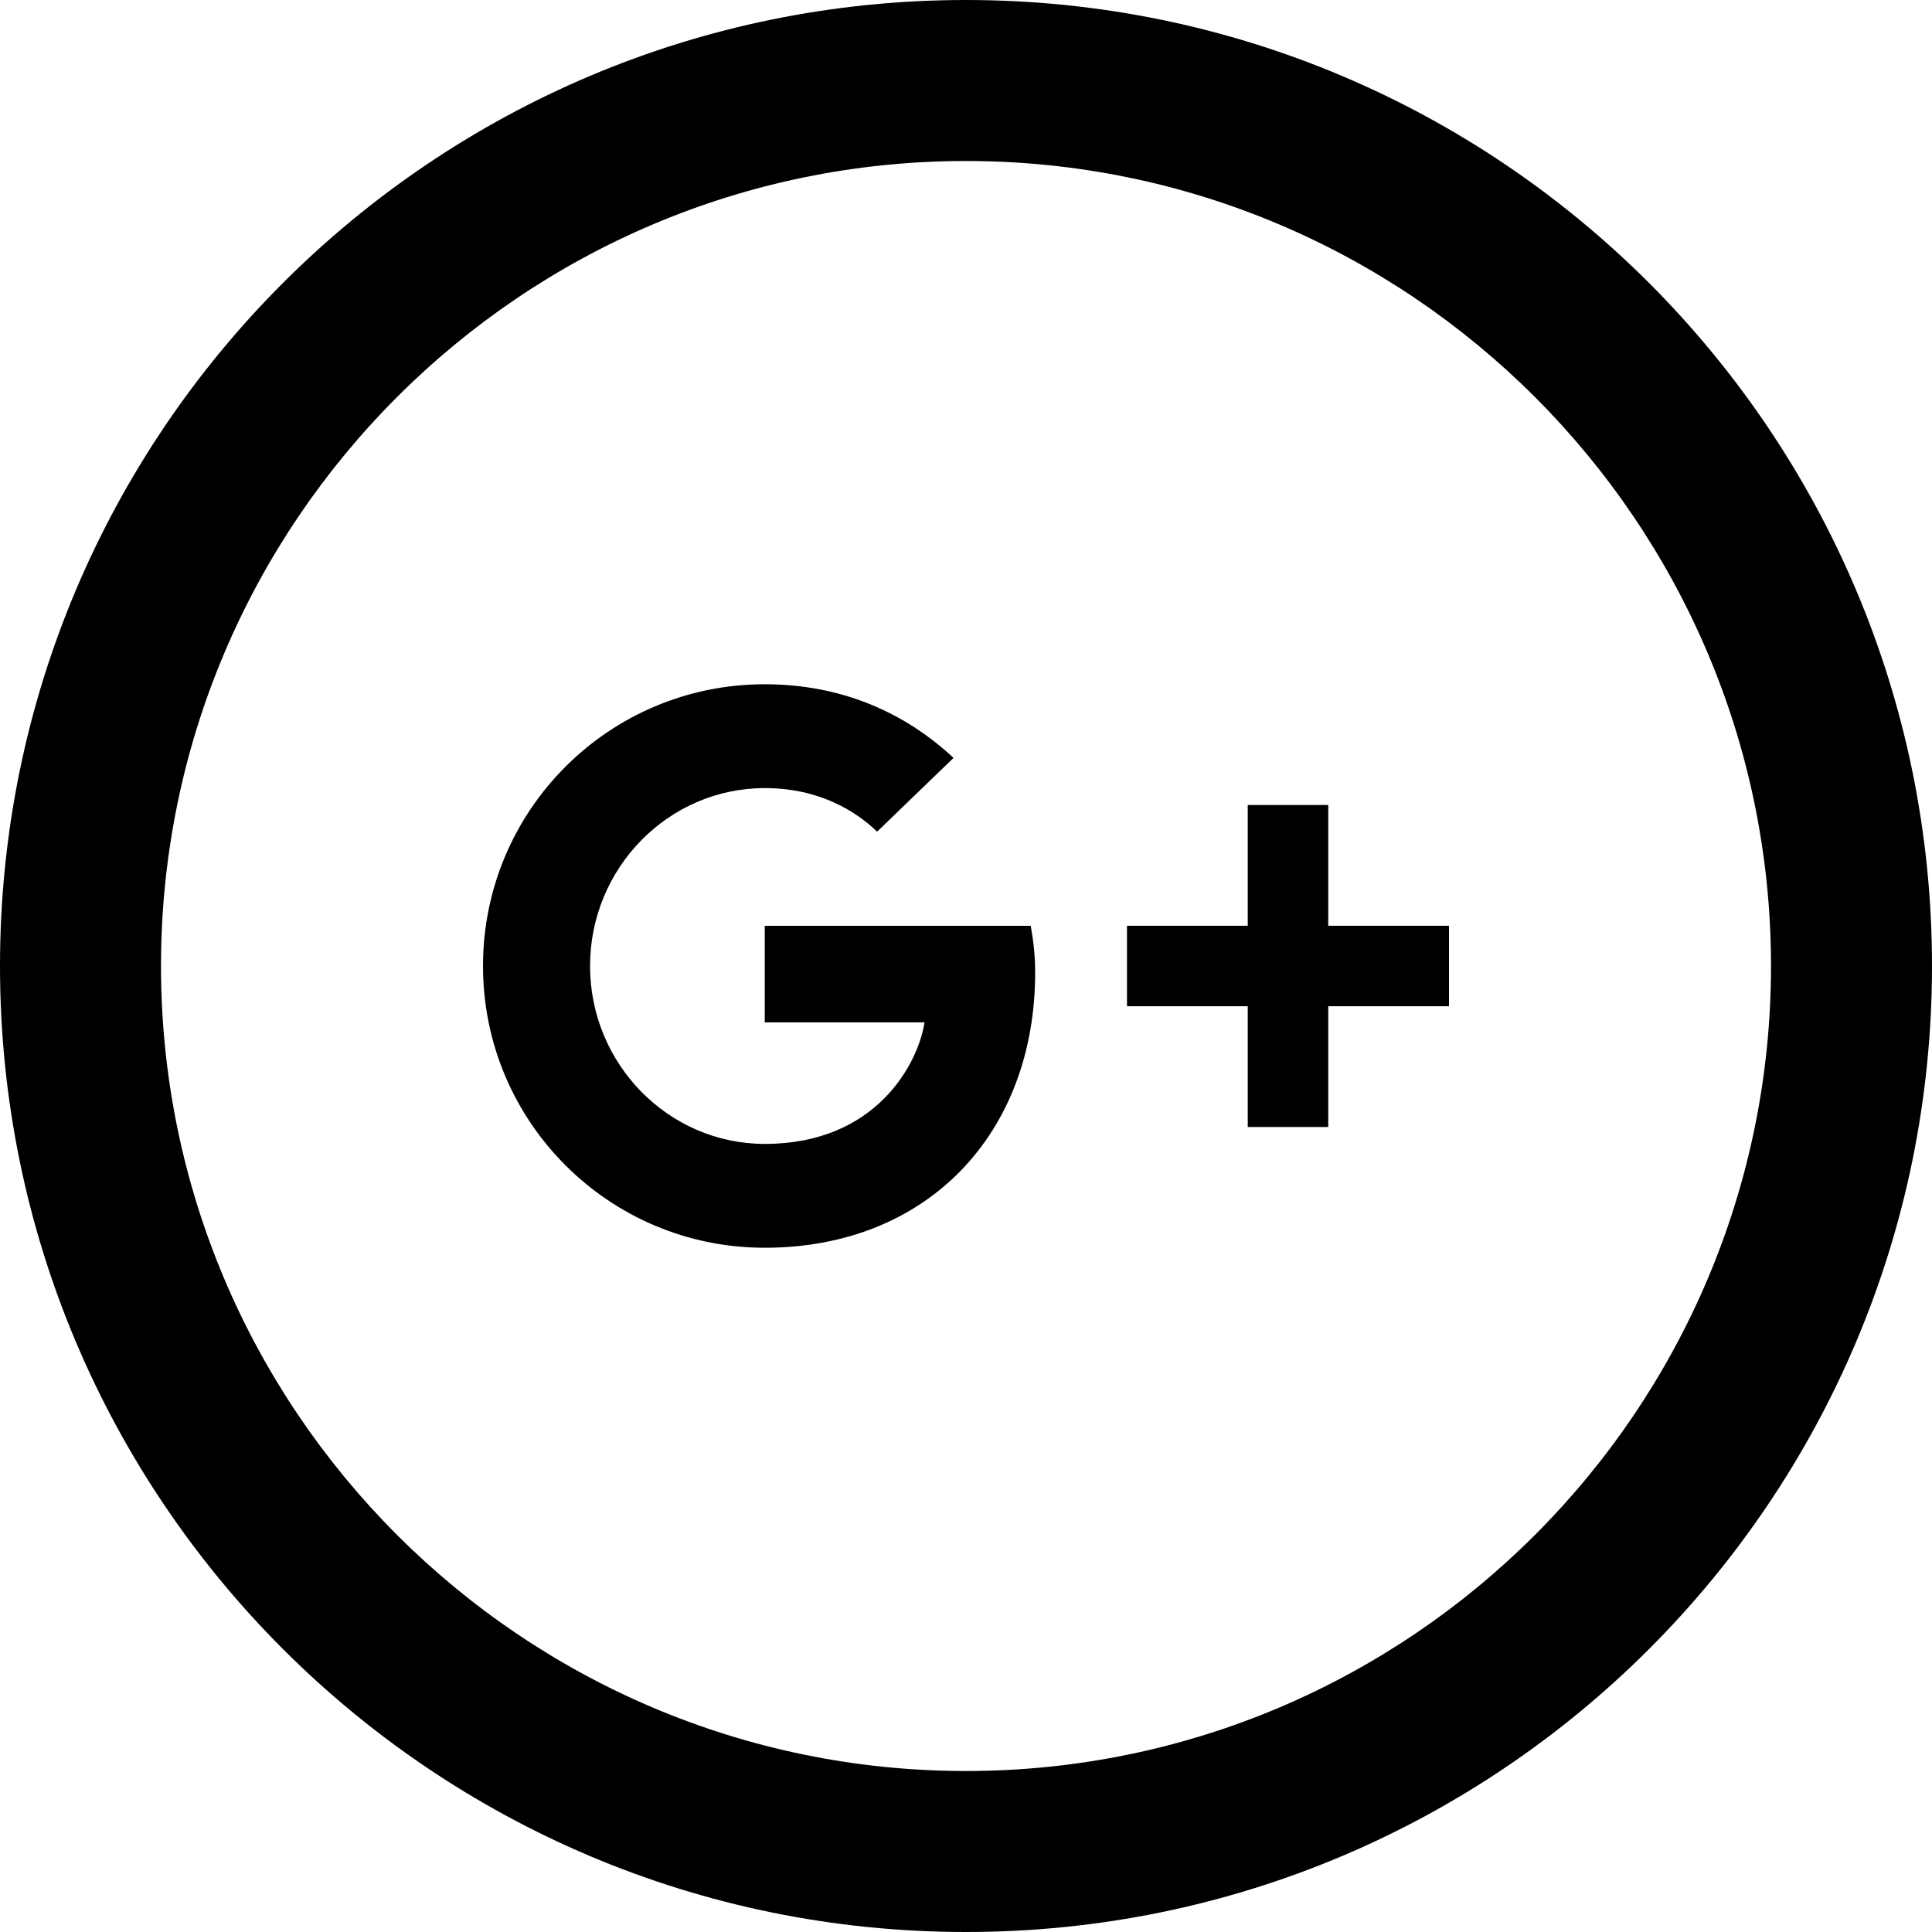
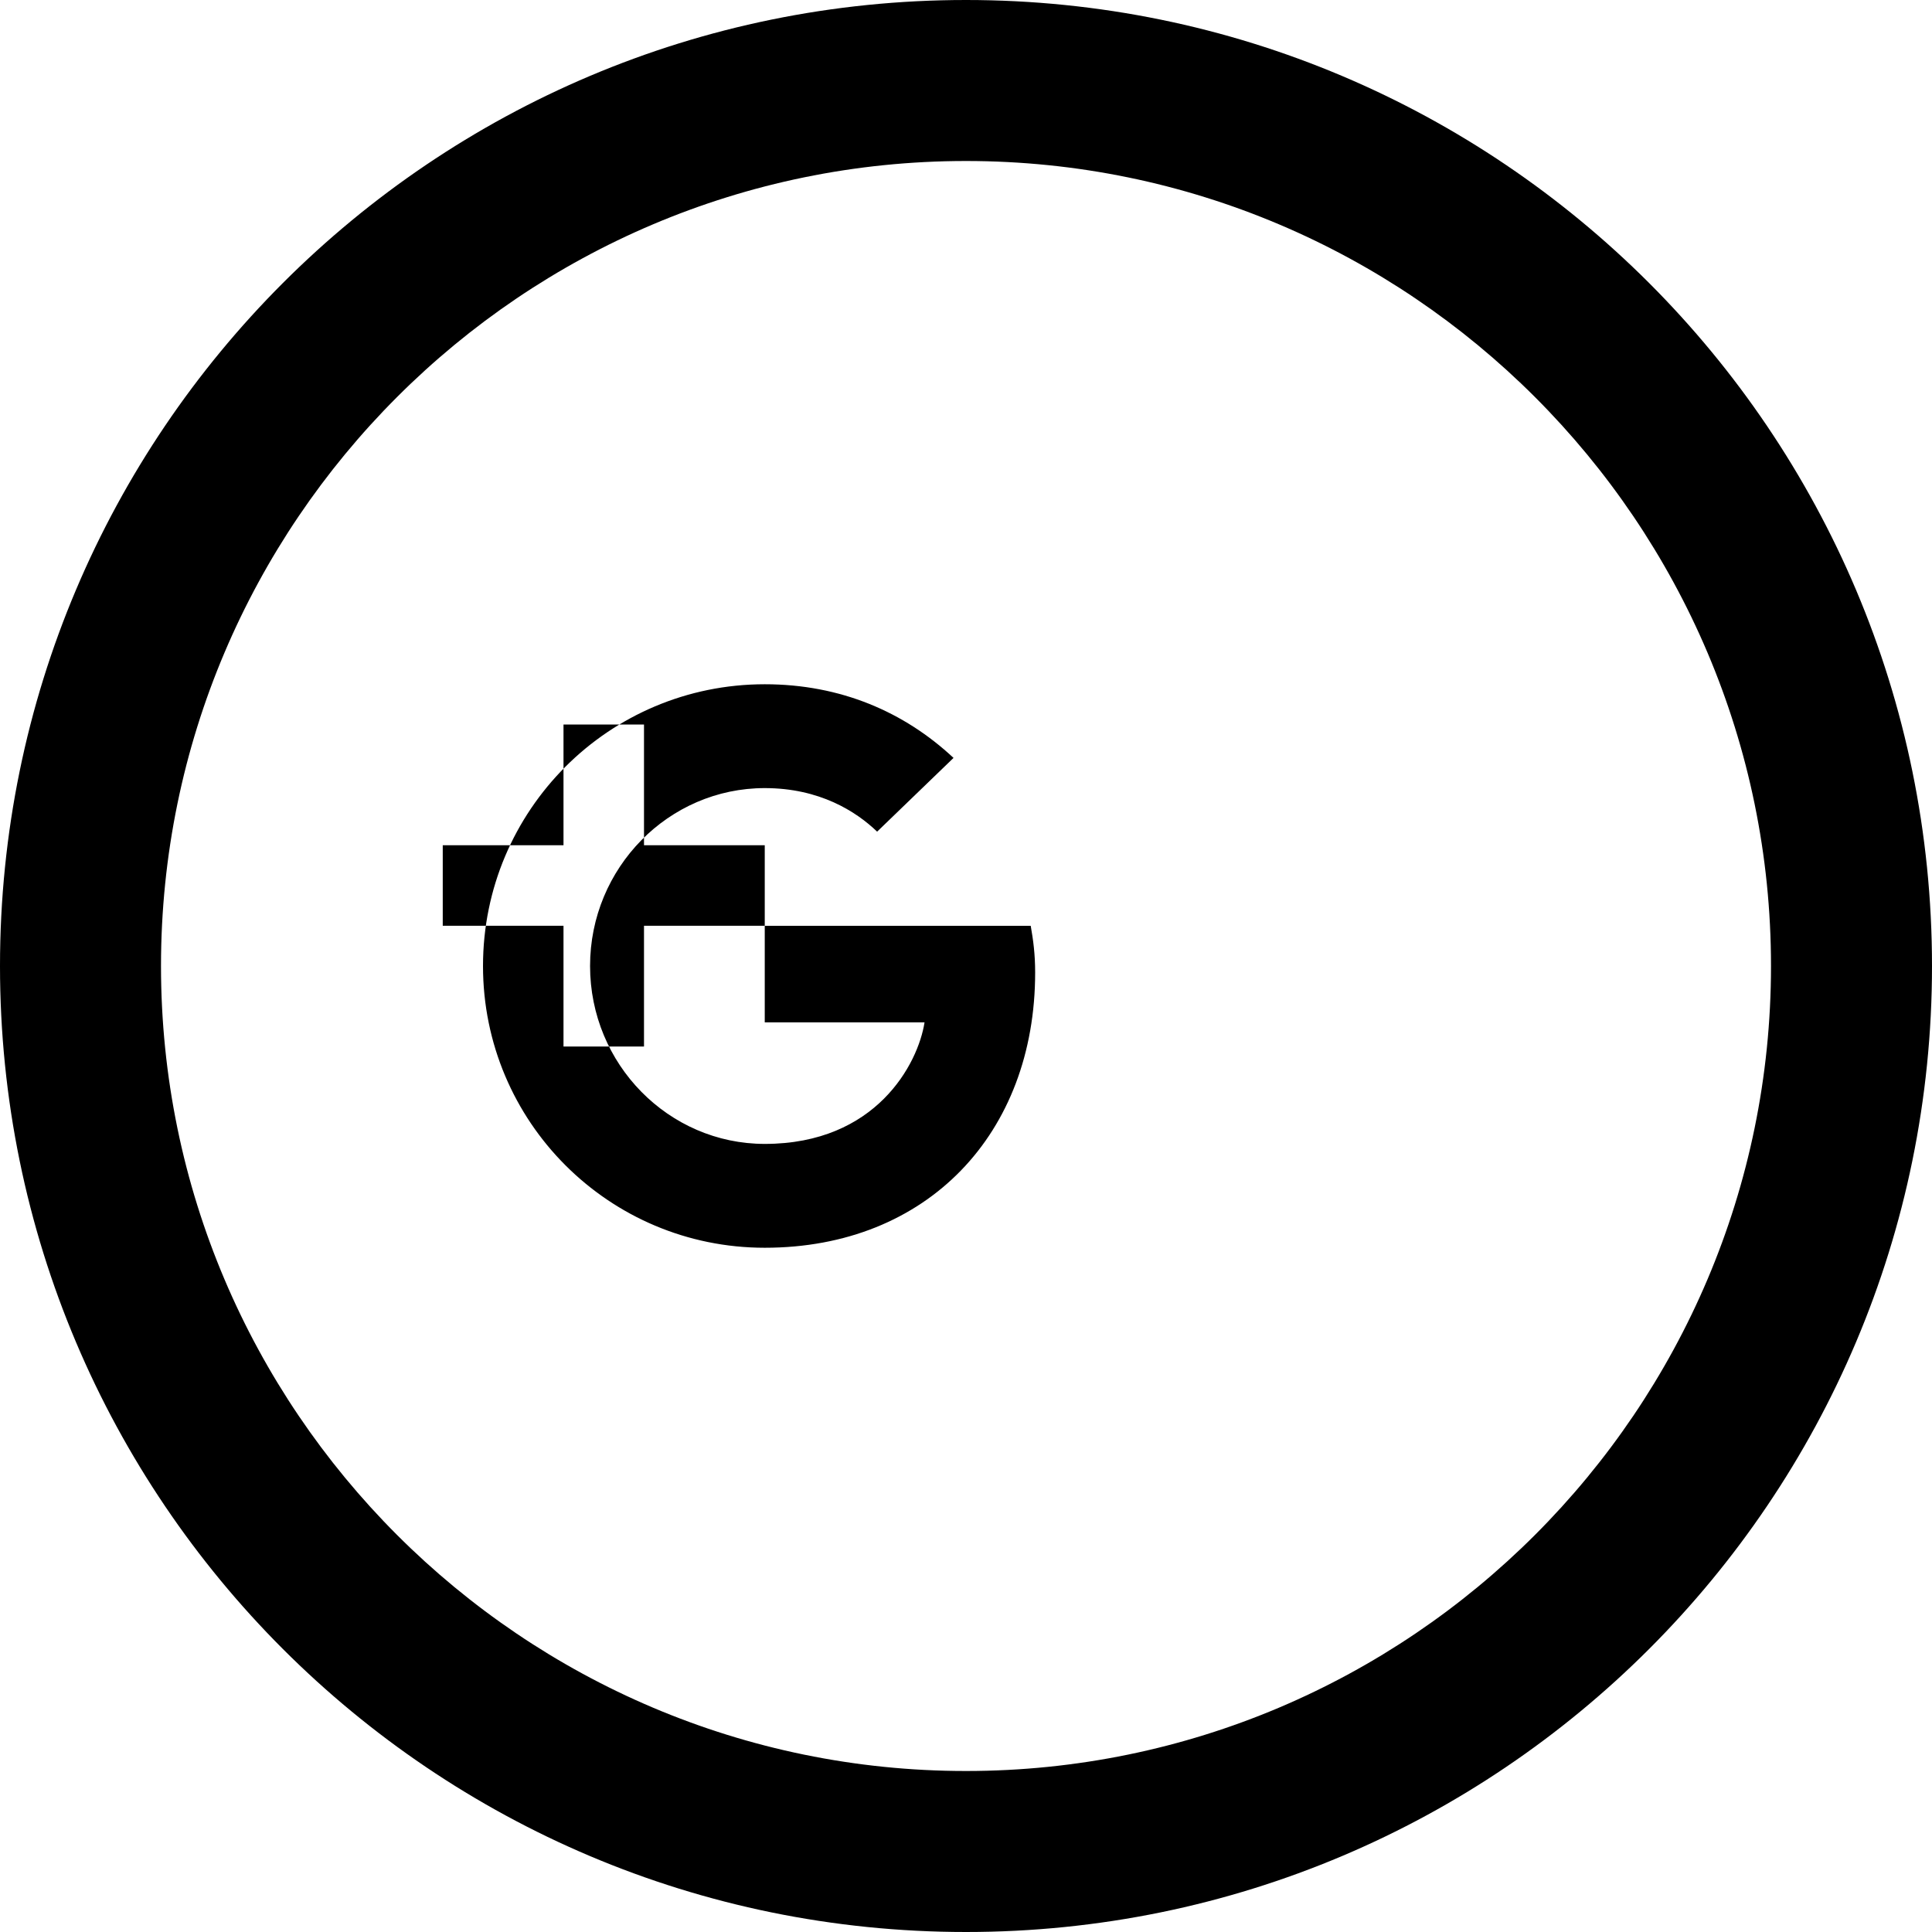
<svg xmlns="http://www.w3.org/2000/svg" width="24" height="24" viewBox="0 0 24 24">
-   <path d="M12 2c5.514 0 10 4.486 10 10s-4.486 10-10 10-10-4.486-10-10 4.486-10 10-10zm0-2c-6.627 0-12 5.373-12 12s5.373 12 12 12 12-5.373 12-12-5.373-12-12-12zm-2.5 11.5v1.2h1.985c-.08.514-.601 1.51-1.985 1.51-1.194 0-2.17-.99-2.17-2.21s.976-2.21 2.17-2.21c.681 0 1.135.29 1.396.541l.949-.916c-.61-.57-1.401-.915-2.345-.915-1.936 0-3.5 1.565-3.5 3.5s1.564 3.5 3.5 3.5c2.02 0 3.359-1.419 3.359-3.419 0-.23-.024-.405-.055-.58h-3.304zm0 0 8.5 1h-1.5v1.5h-1v-1.5h-1.5v-1h1.5v-1.5h1v1.5h1.5v1z" />
+   <path d="M12 2c5.514 0 10 4.486 10 10s-4.486 10-10 10-10-4.486-10-10 4.486-10 10-10zm0-2c-6.627 0-12 5.373-12 12s5.373 12 12 12 12-5.373 12-12-5.373-12-12-12zm-2.5 11.5v1.2h1.985c-.08.514-.601 1.51-1.985 1.51-1.194 0-2.17-.99-2.17-2.21s.976-2.21 2.17-2.21c.681 0 1.135.29 1.396.541l.949-.916c-.61-.57-1.401-.915-2.345-.915-1.936 0-3.5 1.565-3.5 3.5s1.564 3.5 3.5 3.5c2.02 0 3.359-1.419 3.359-3.419 0-.23-.024-.405-.055-.58h-3.304zh-1.5v1.5h-1v-1.5h-1.5v-1h1.5v-1.5h1v1.5h1.5v1z" />
</svg>